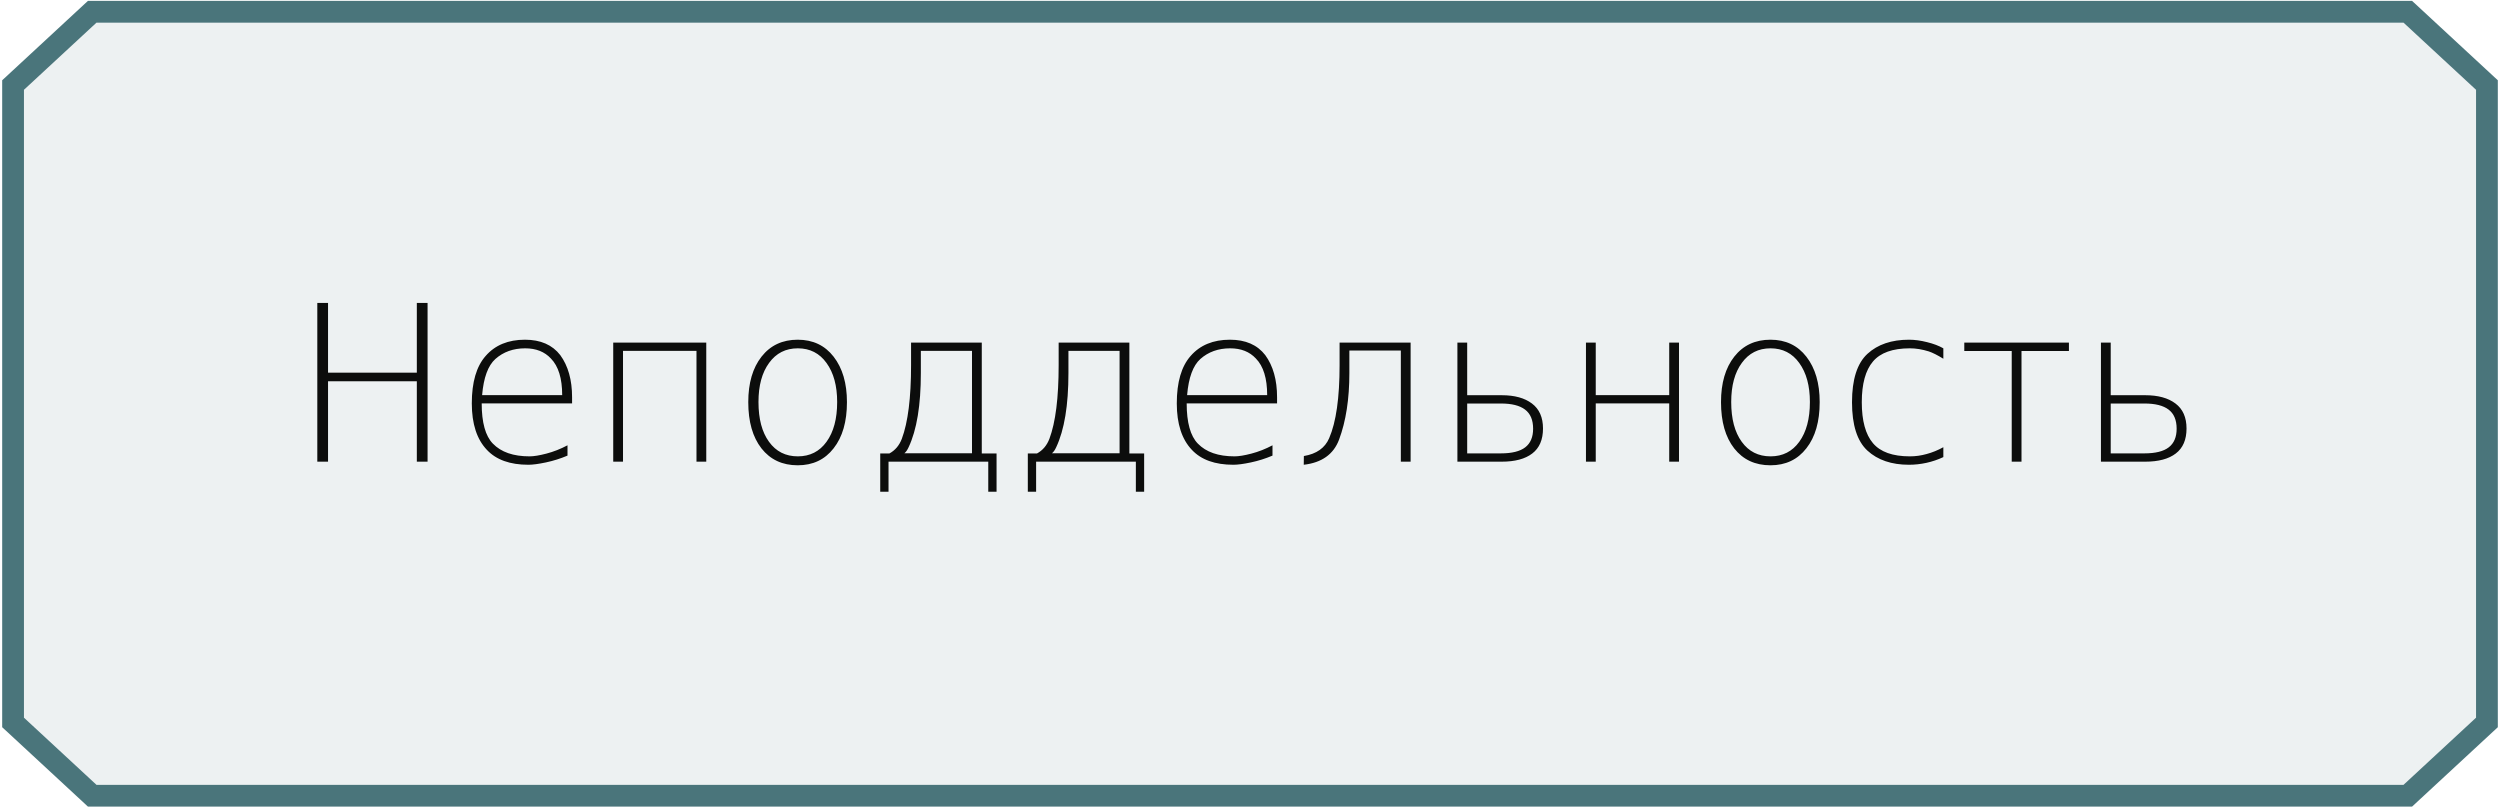
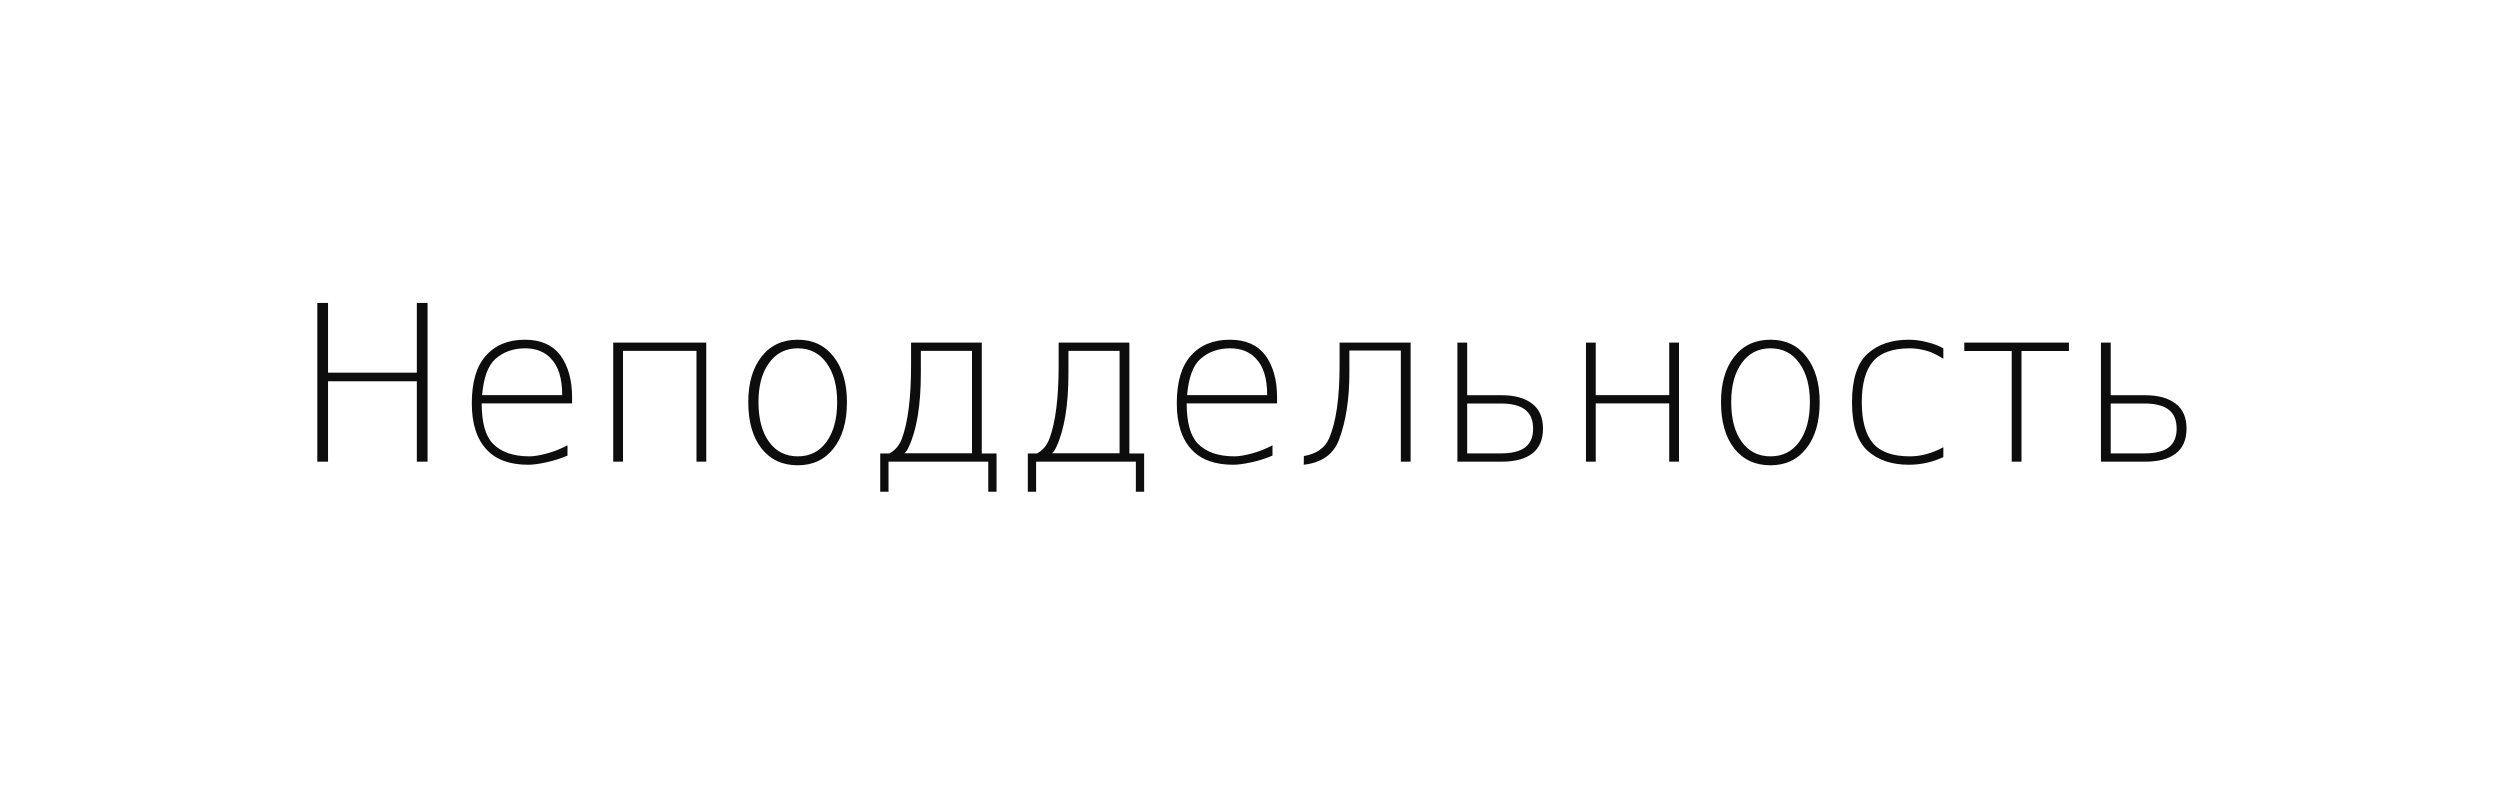
<svg xmlns="http://www.w3.org/2000/svg" width="574" height="186" viewBox="0 0 574 186" fill="none">
-   <path d="M571 165.873L552.827 182.699L21.173 182.699L3 165.873L3 19.525L21.173 2.699L552.827 2.699L571 19.525V165.873Z" fill="#4A757B" fill-opacity="0.1" stroke="#4A757B" stroke-width="5" />
  <path d="M72.853 69.55H75.318V85.565H95.704V69.55H98.17V106H95.704V87.543H75.318V106H72.853V69.55ZM131.349 91.205V92.621H110.597C110.597 97.016 111.451 100.092 113.16 101.85C115.048 103.803 117.856 104.779 121.583 104.779C122.56 104.779 123.854 104.568 125.465 104.145C127.092 103.721 128.704 103.087 130.299 102.24V104.608C128.688 105.292 127.035 105.813 125.343 106.171C123.65 106.529 122.307 106.708 121.314 106.708C117.099 106.708 113.925 105.569 111.793 103.29C109.482 100.865 108.326 97.309 108.326 92.621C108.326 87.755 109.384 84.125 111.5 81.732C113.665 79.242 116.676 77.997 120.533 77.997C124.114 77.997 126.816 79.177 128.639 81.537C130.445 84.011 131.349 87.234 131.349 91.205ZM129.078 90.717C129.078 86.876 128.215 84.076 126.49 82.318C125.042 80.756 123.072 79.975 120.582 79.975C117.864 79.975 115.585 80.788 113.746 82.416C112.053 83.93 111.036 86.697 110.694 90.717H129.078ZM140.797 106V78.656H162.159V106H159.913V80.561H143.043V106H140.797ZM189.771 83.344C188.16 81.098 185.963 79.975 183.18 79.975C180.396 79.975 178.199 81.09 176.588 83.319C174.96 85.533 174.146 88.528 174.146 92.304C174.146 96.177 174.952 99.221 176.563 101.435C178.175 103.664 180.38 104.779 183.18 104.779C185.963 104.779 188.16 103.664 189.771 101.435C191.399 99.189 192.213 96.145 192.213 92.304C192.213 88.576 191.399 85.59 189.771 83.344ZM183.155 77.997C186.638 77.997 189.389 79.299 191.407 81.903C193.442 84.524 194.459 87.999 194.459 92.328C194.459 96.804 193.442 100.336 191.407 102.924C189.389 105.528 186.638 106.83 183.155 106.83C179.64 106.83 176.865 105.536 174.83 102.948C172.812 100.36 171.803 96.82 171.803 92.328C171.803 87.95 172.82 84.467 174.854 81.879C176.889 79.291 179.656 77.997 183.155 77.997ZM207.643 104.071H223.17V80.561H211.427V85.663C211.427 93.036 210.491 98.708 208.619 102.68C208.326 103.331 208.001 103.795 207.643 104.071ZM202.101 112.909V104.12H204.2C205.519 103.404 206.471 102.281 207.057 100.751C208.473 96.975 209.181 91.335 209.181 83.832V78.656H225.416V104.12H228.81V112.909H226.905V106H204.005V112.909H202.101ZM241.529 104.071H257.057V80.561H245.313V85.663C245.313 93.036 244.378 98.708 242.506 102.68C242.213 103.331 241.887 103.795 241.529 104.071ZM235.987 112.909V104.12H238.087C239.405 103.404 240.357 102.281 240.943 100.751C242.359 96.975 243.067 91.335 243.067 83.832V78.656H259.303V104.12H262.696V112.909H260.792V106H237.892V112.909H235.987ZM293.214 91.205V92.621H272.462C272.462 97.016 273.316 100.092 275.025 101.85C276.913 103.803 279.721 104.779 283.448 104.779C284.425 104.779 285.719 104.568 287.33 104.145C288.958 103.721 290.569 103.087 292.164 102.24V104.608C290.553 105.292 288.901 105.813 287.208 106.171C285.515 106.529 284.173 106.708 283.18 106.708C278.964 106.708 275.79 105.569 273.658 103.29C271.347 100.865 270.191 97.309 270.191 92.621C270.191 87.755 271.249 84.125 273.365 81.732C275.53 79.242 278.541 77.997 282.398 77.997C285.979 77.997 288.681 79.177 290.504 81.537C292.311 84.011 293.214 87.234 293.214 91.205ZM290.943 90.717C290.943 86.876 290.081 84.076 288.355 82.318C286.907 80.756 284.938 79.975 282.447 79.975C279.729 79.975 277.451 80.788 275.611 82.416C273.919 83.93 272.901 86.697 272.56 90.717H290.943ZM299.342 106.708L299.366 104.706C302.28 104.218 304.216 102.851 305.177 100.604C306.772 96.926 307.569 91.335 307.569 83.832V78.656H323.878V106H321.632V80.487H309.815V85.663C309.815 91.62 309.026 96.715 307.447 100.946C306.178 104.315 303.476 106.236 299.342 106.708ZM336.866 104.096H344.605C347.128 104.096 348.992 103.632 350.196 102.704C351.401 101.776 352.003 100.352 352.003 98.432C352.003 96.43 351.384 94.965 350.147 94.037C348.927 93.109 347.079 92.645 344.605 92.645H336.866V104.096ZM334.62 106V78.656H336.866V90.741H344.801C347.747 90.741 350.058 91.376 351.734 92.645C353.427 93.915 354.273 95.828 354.273 98.383C354.273 100.954 353.451 102.867 351.808 104.12C350.18 105.373 347.844 106 344.801 106H334.62ZM364.137 106V78.656H366.383V90.717H383.253V78.656H385.499V106H383.253V92.621H366.383V106H364.137ZM413.111 83.344C411.5 81.098 409.303 79.975 406.52 79.975C403.736 79.975 401.539 81.09 399.928 83.319C398.3 85.533 397.486 88.528 397.486 92.304C397.486 96.177 398.292 99.221 399.903 101.435C401.515 103.664 403.72 104.779 406.52 104.779C409.303 104.779 411.5 103.664 413.111 101.435C414.739 99.189 415.553 96.145 415.553 92.304C415.553 88.576 414.739 85.59 413.111 83.344ZM406.495 77.997C409.978 77.997 412.729 79.299 414.747 81.903C416.782 84.524 417.799 87.999 417.799 92.328C417.799 96.804 416.782 100.336 414.747 102.924C412.729 105.528 409.978 106.83 406.495 106.83C402.979 106.83 400.204 105.536 398.17 102.948C396.152 100.36 395.143 96.82 395.143 92.328C395.143 87.95 396.16 84.467 398.194 81.879C400.229 79.291 402.996 77.997 406.495 77.997ZM446.192 79.975V82.367C444.841 81.537 443.727 80.976 442.848 80.683C441.334 80.211 439.885 79.975 438.502 79.975C434.563 79.975 431.739 80.984 430.03 83.002C428.321 85.02 427.467 88.137 427.467 92.353C427.467 96.601 428.321 99.734 430.03 101.752C431.739 103.77 434.563 104.779 438.502 104.779C439.804 104.779 441.09 104.6 442.359 104.242C443.645 103.9 444.923 103.38 446.192 102.68V104.95C444.939 105.536 443.645 105.976 442.311 106.269C440.96 106.562 439.625 106.708 438.307 106.708C434.303 106.708 431.121 105.626 428.761 103.461C426.401 101.28 425.221 97.577 425.221 92.353C425.221 87.128 426.401 83.425 428.761 81.244C431.121 79.079 434.303 77.997 438.307 77.997C439.609 77.997 440.992 78.184 442.457 78.559C443.922 78.917 445.167 79.389 446.192 79.975ZM451.002 80.585V78.656H475.025V80.585H464.137V106H461.891V80.585H451.002ZM484.62 104.096H492.359C494.882 104.096 496.746 103.632 497.95 102.704C499.155 101.776 499.757 100.352 499.757 98.432C499.757 96.43 499.138 94.965 497.901 94.037C496.681 93.109 494.833 92.645 492.359 92.645H484.62V104.096ZM482.374 106V78.656H484.62V90.741H492.555C495.501 90.741 497.812 91.376 499.488 92.645C501.181 93.915 502.027 95.828 502.027 98.383C502.027 100.954 501.205 102.867 499.562 104.12C497.934 105.373 495.598 106 492.555 106H482.374Z" fill="#0C0D0C" />
</svg>